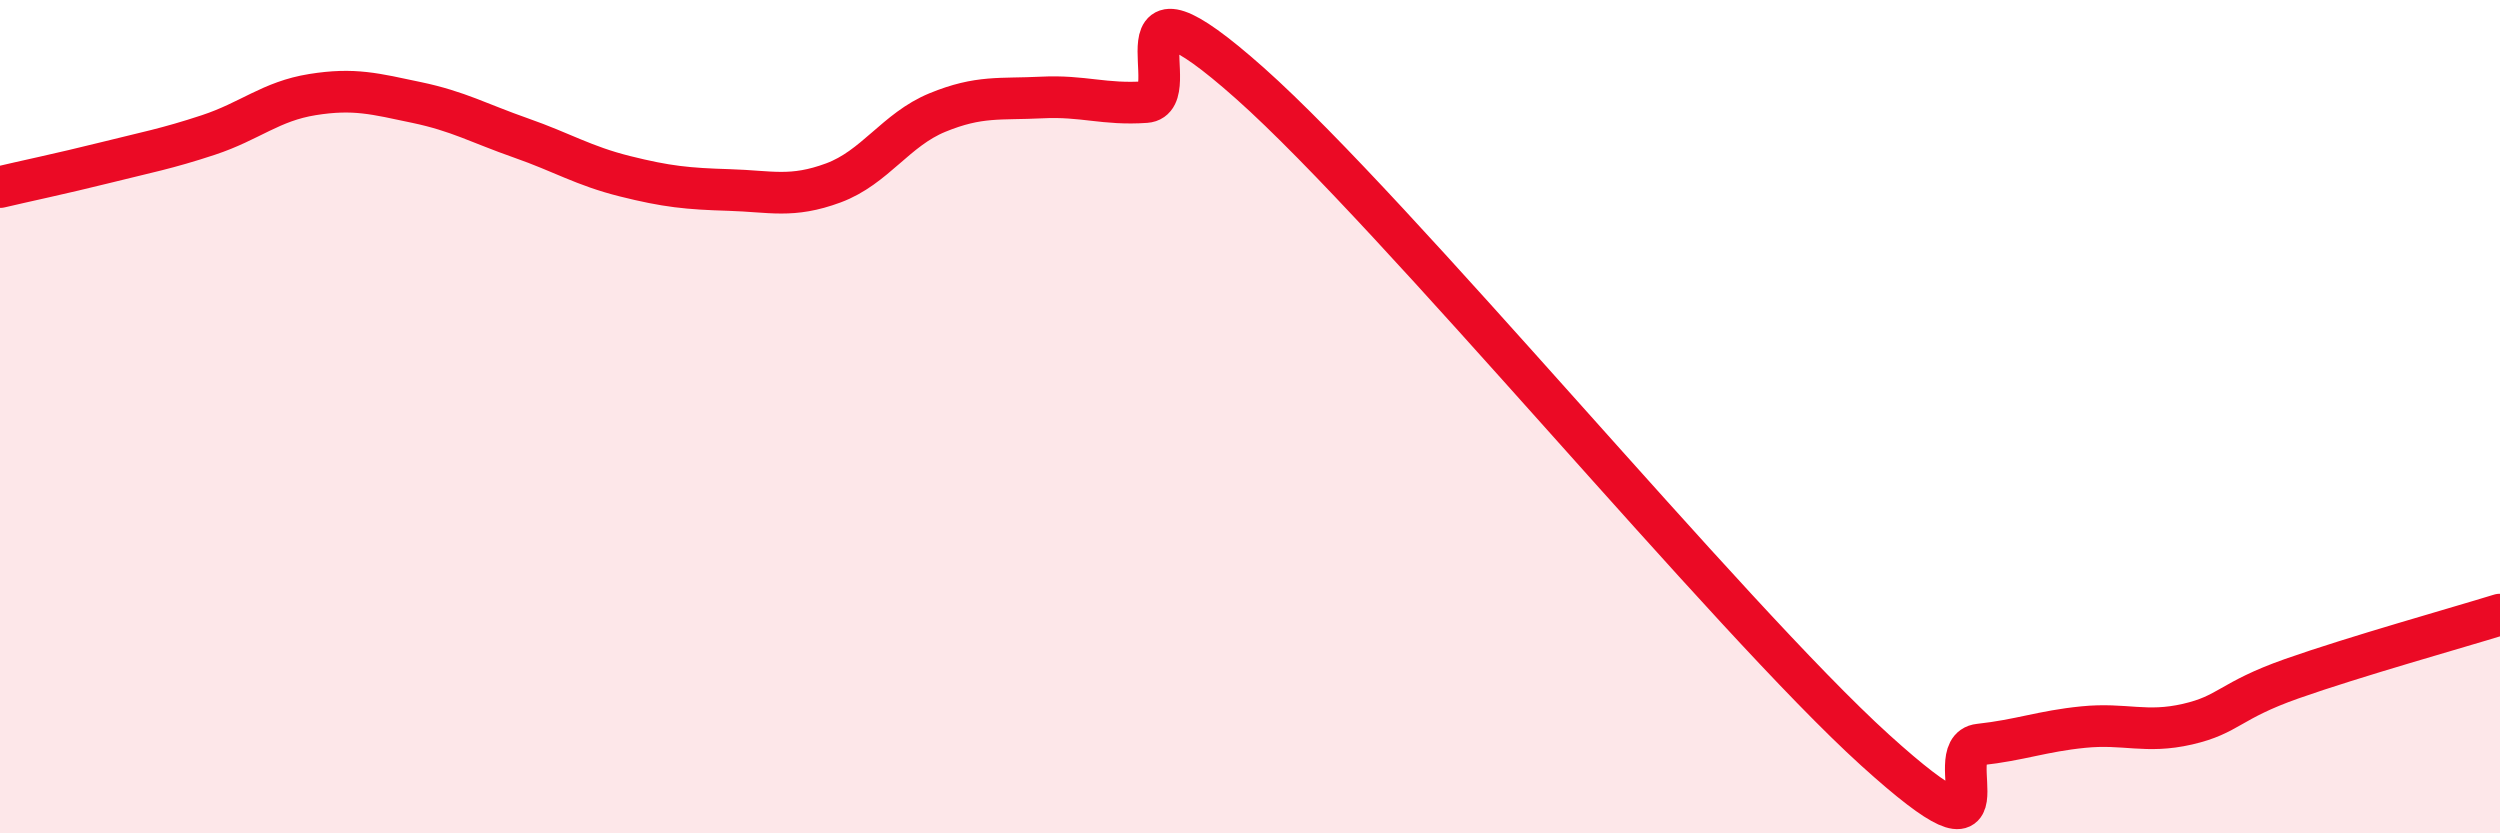
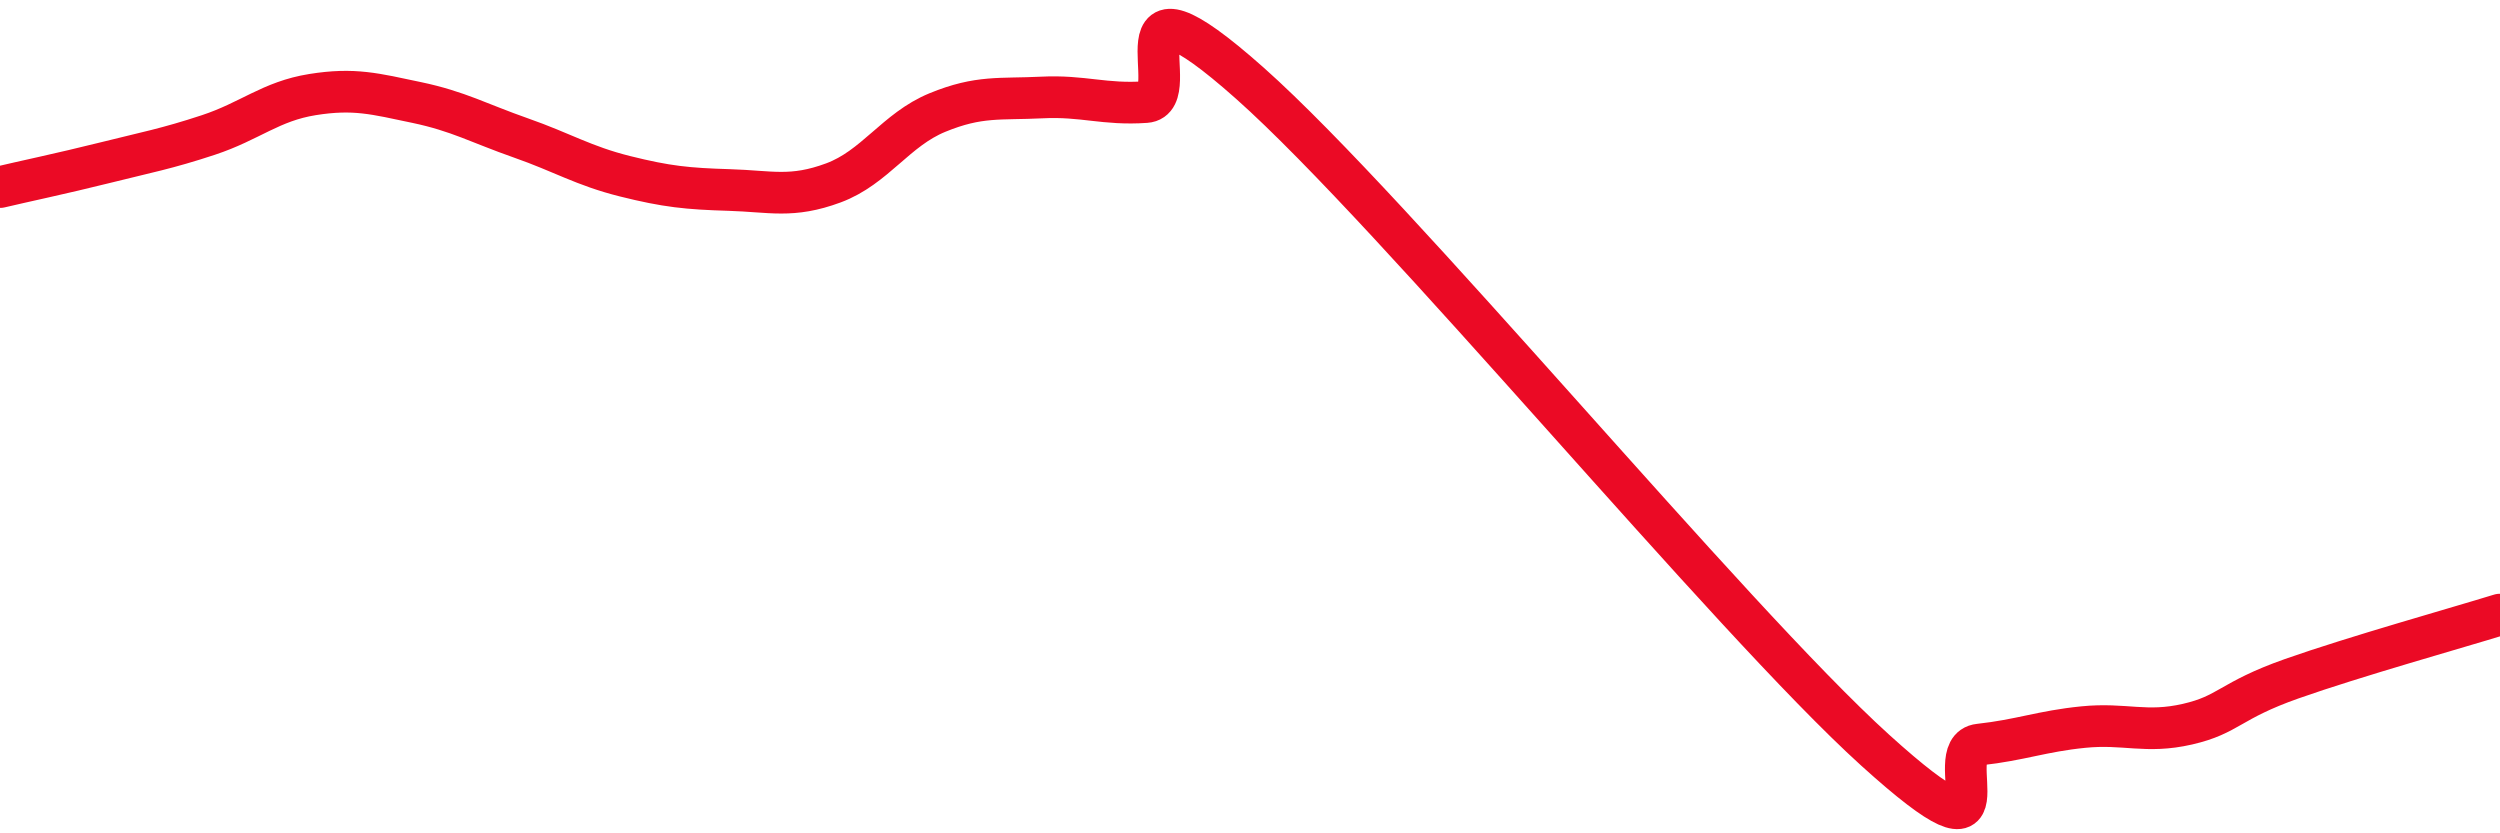
<svg xmlns="http://www.w3.org/2000/svg" width="60" height="20" viewBox="0 0 60 20">
-   <path d="M 0,4.49 C 0.5,4.37 1.5,4.16 2.5,3.91 C 3.5,3.66 4,3.57 5,3.24 C 6,2.91 6.5,2.43 7.5,2.27 C 8.5,2.11 9,2.25 10,2.46 C 11,2.67 11.5,2.96 12.5,3.31 C 13.5,3.66 14,3.98 15,4.23 C 16,4.48 16.5,4.53 17.5,4.56 C 18.5,4.59 19,4.76 20,4.39 C 21,4.02 21.5,3.11 22.5,2.7 C 23.5,2.29 24,2.39 25,2.34 C 26,2.29 26.5,2.52 27.5,2.45 C 28.5,2.38 26.5,-1.11 30,2 C 33.5,5.11 41.5,14.83 45,18 C 48.5,21.17 46.5,17.98 47.5,17.87 C 48.5,17.76 49,17.55 50,17.45 C 51,17.35 51.5,17.61 52.5,17.38 C 53.5,17.15 53.5,16.82 55,16.29 C 56.5,15.76 59,15.06 60,14.75L60 20L0 20Z" fill="#EB0A25" opacity="0.1" stroke-linecap="round" stroke-linejoin="round" />
  <path d="M 0,4.49 C 0.5,4.37 1.5,4.16 2.5,3.91 C 3.5,3.66 4,3.57 5,3.24 C 6,2.91 6.5,2.43 7.5,2.27 C 8.5,2.11 9,2.25 10,2.46 C 11,2.67 11.5,2.96 12.5,3.31 C 13.5,3.66 14,3.98 15,4.23 C 16,4.48 16.5,4.53 17.5,4.56 C 18.5,4.59 19,4.76 20,4.39 C 21,4.02 21.5,3.11 22.5,2.7 C 23.5,2.29 24,2.39 25,2.34 C 26,2.29 26.5,2.52 27.5,2.45 C 28.5,2.38 26.5,-1.11 30,2 C 33.5,5.11 41.5,14.83 45,18 C 48.5,21.17 46.5,17.98 47.5,17.87 C 48.5,17.76 49,17.55 50,17.45 C 51,17.35 51.5,17.61 52.5,17.38 C 53.5,17.15 53.5,16.82 55,16.29 C 56.5,15.76 59,15.06 60,14.75" stroke="#EB0A25" stroke-width="1" fill="none" stroke-linecap="round" stroke-linejoin="round" />
</svg>